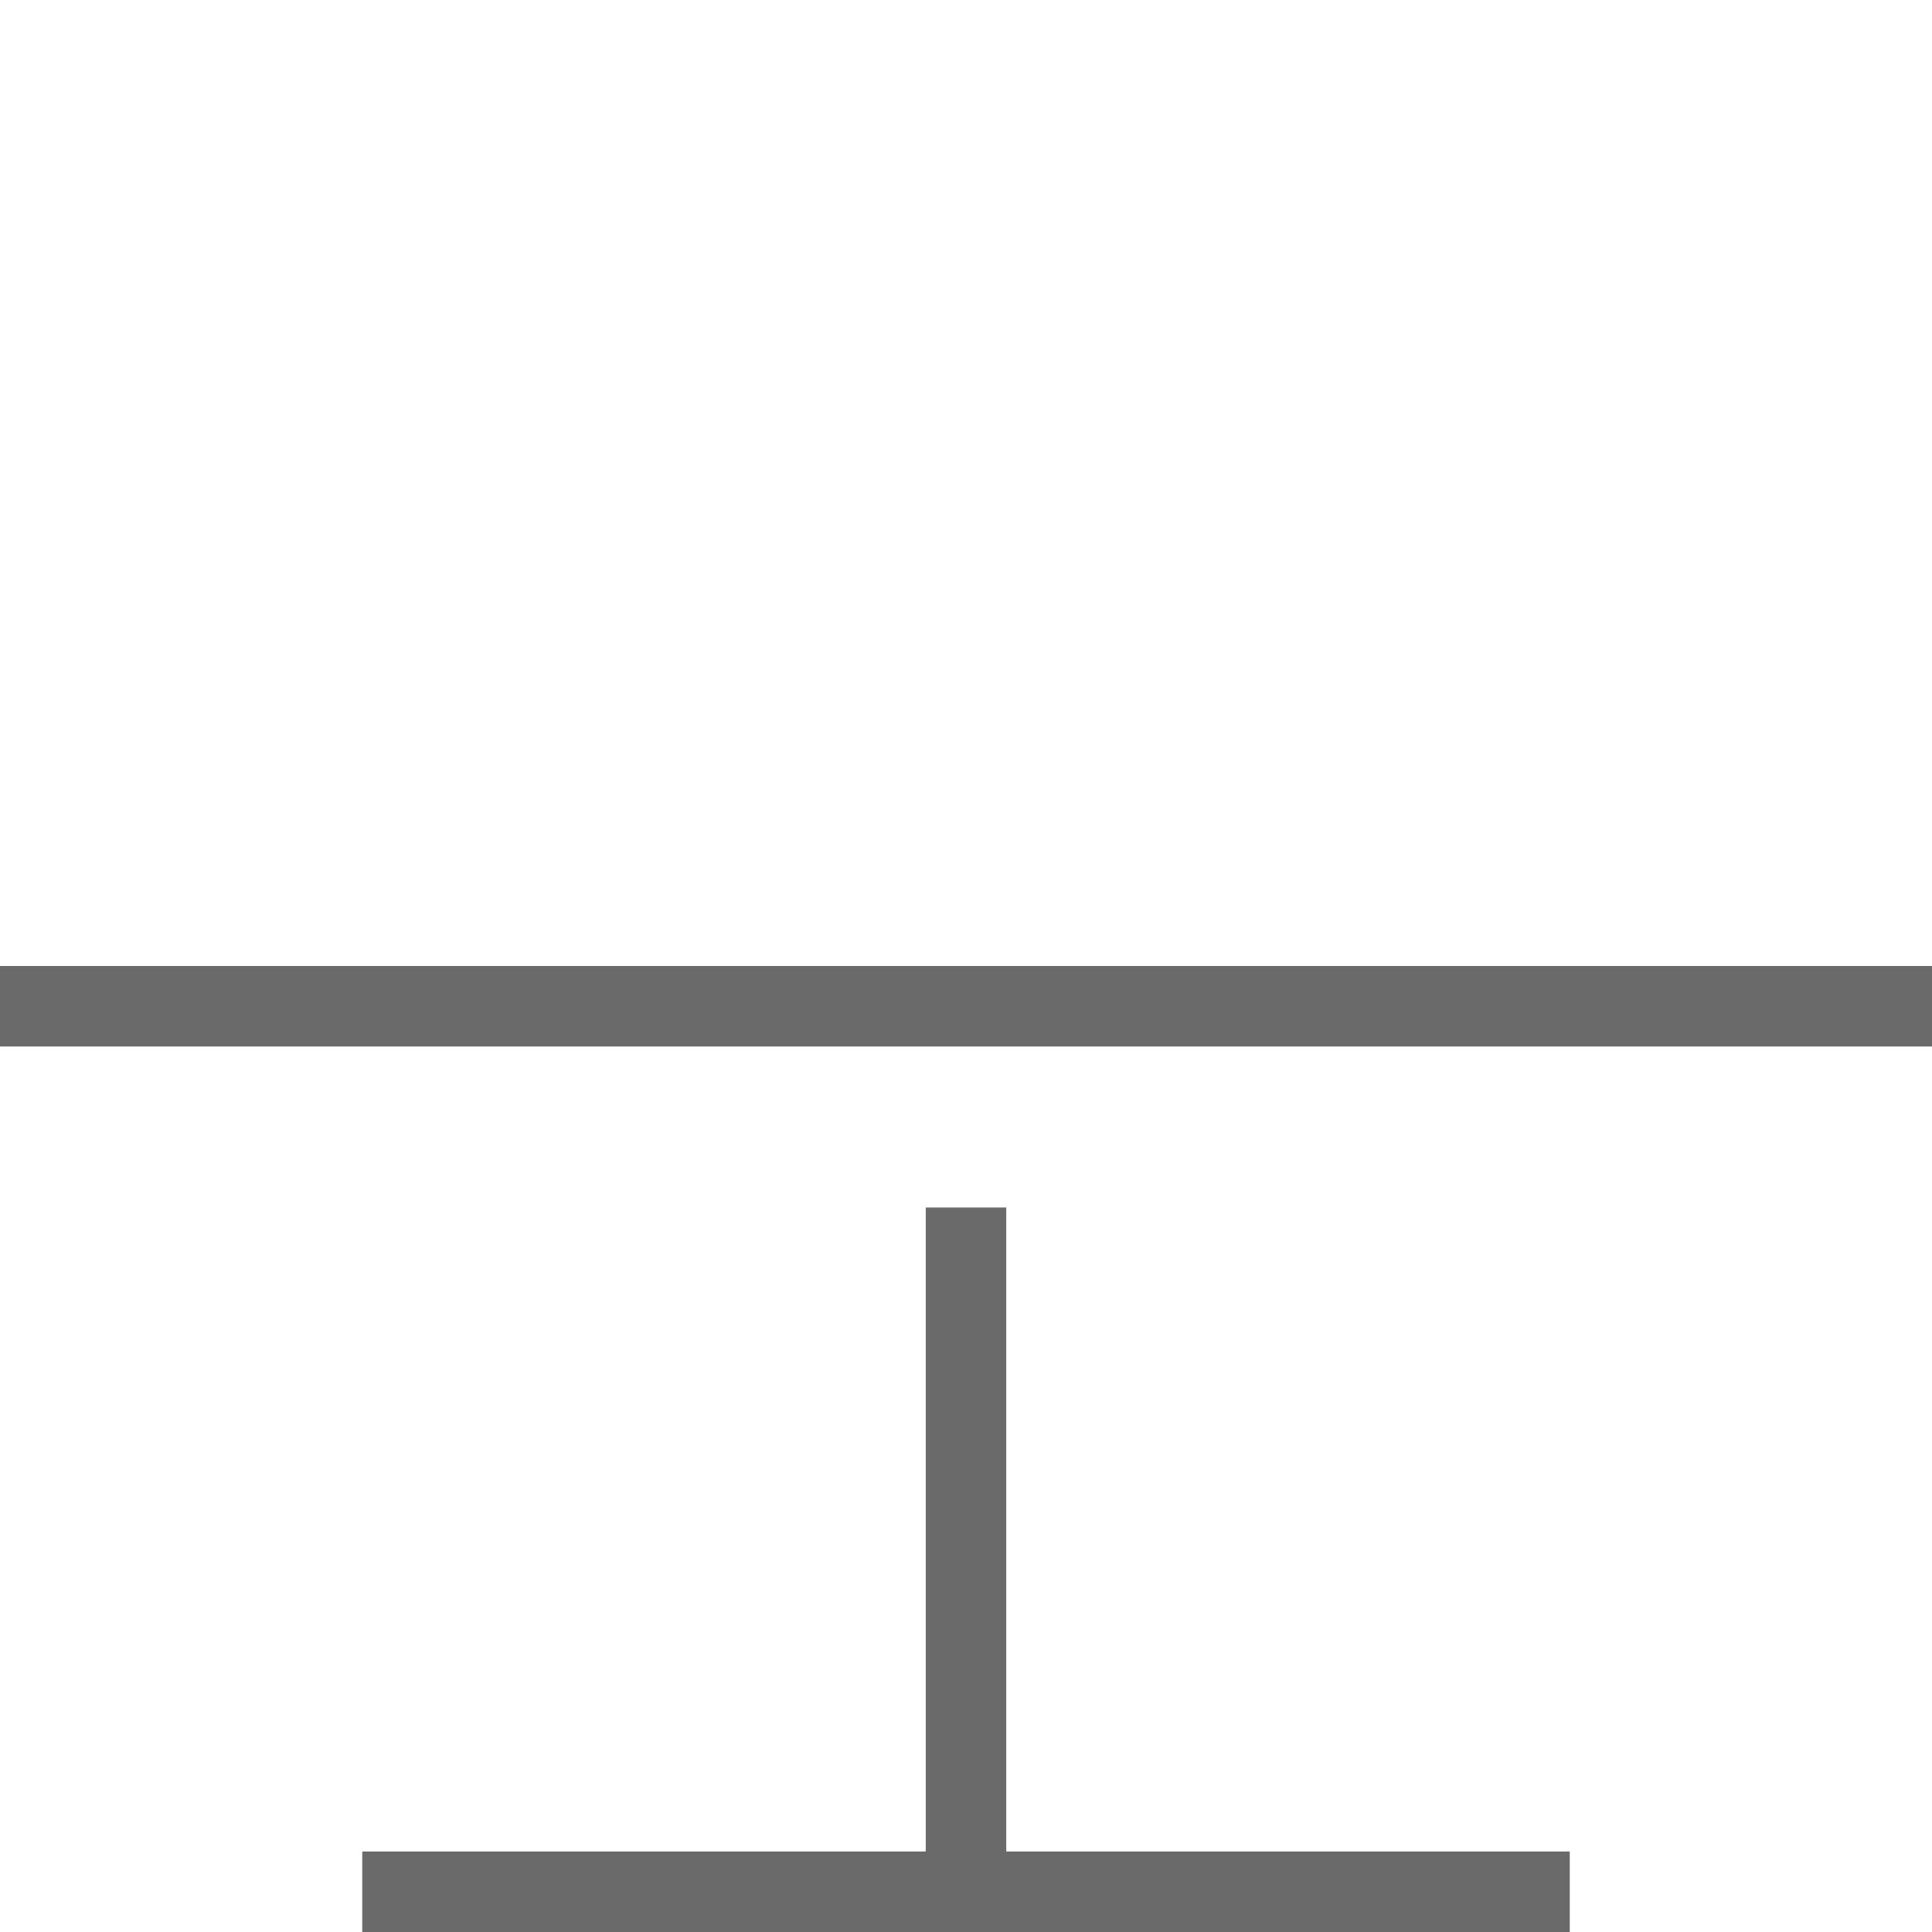
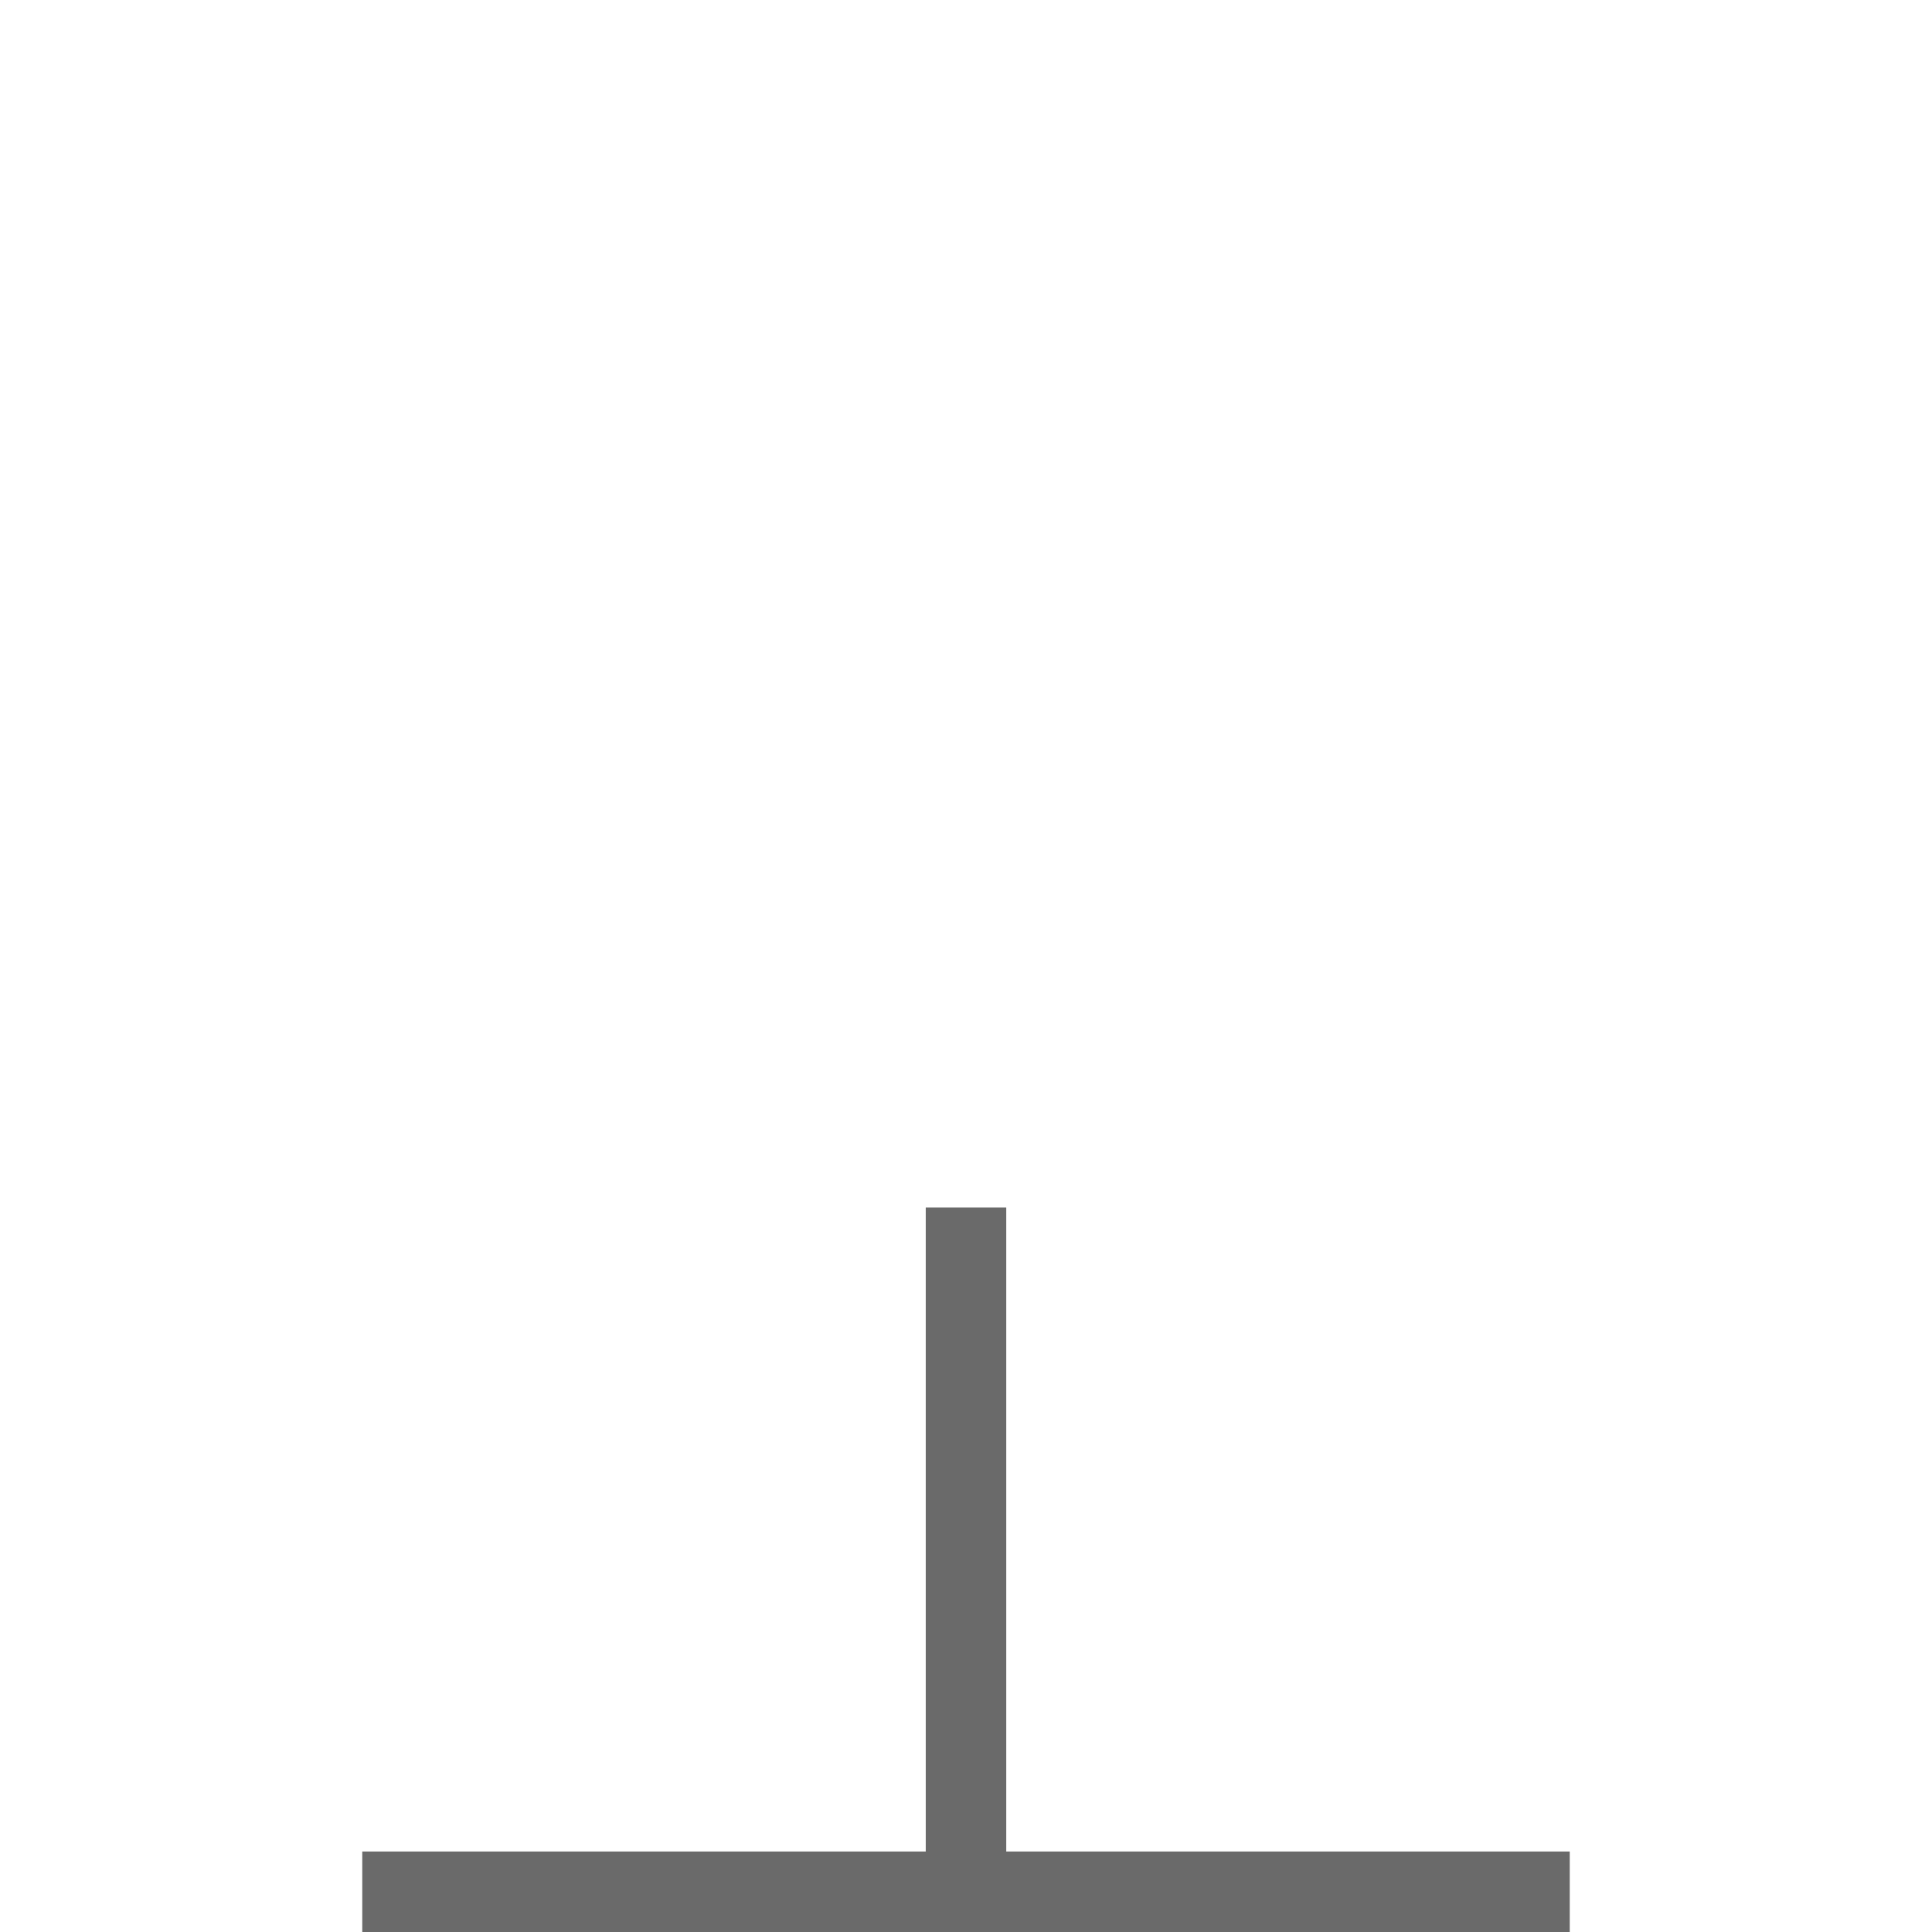
<svg xmlns="http://www.w3.org/2000/svg" viewBox="0 0 24 24" height="24" width="24" data-sanitized-data-name="Layer 1" data-name="Layer 1" id="Layer_1">
  <defs>
    <style>
      .cls-1 {
        fill: #6a6a6a;
      }
    </style>
  </defs>
-   <path d="M24,12v1H0v-1H24Zm-11.5,3h-1v8H4.5v1h15v-1h-7V15Z" class="cls-1" />
+   <path d="M24,12v1H0H24Zm-11.5,3h-1v8H4.5v1h15v-1h-7V15Z" class="cls-1" />
</svg>